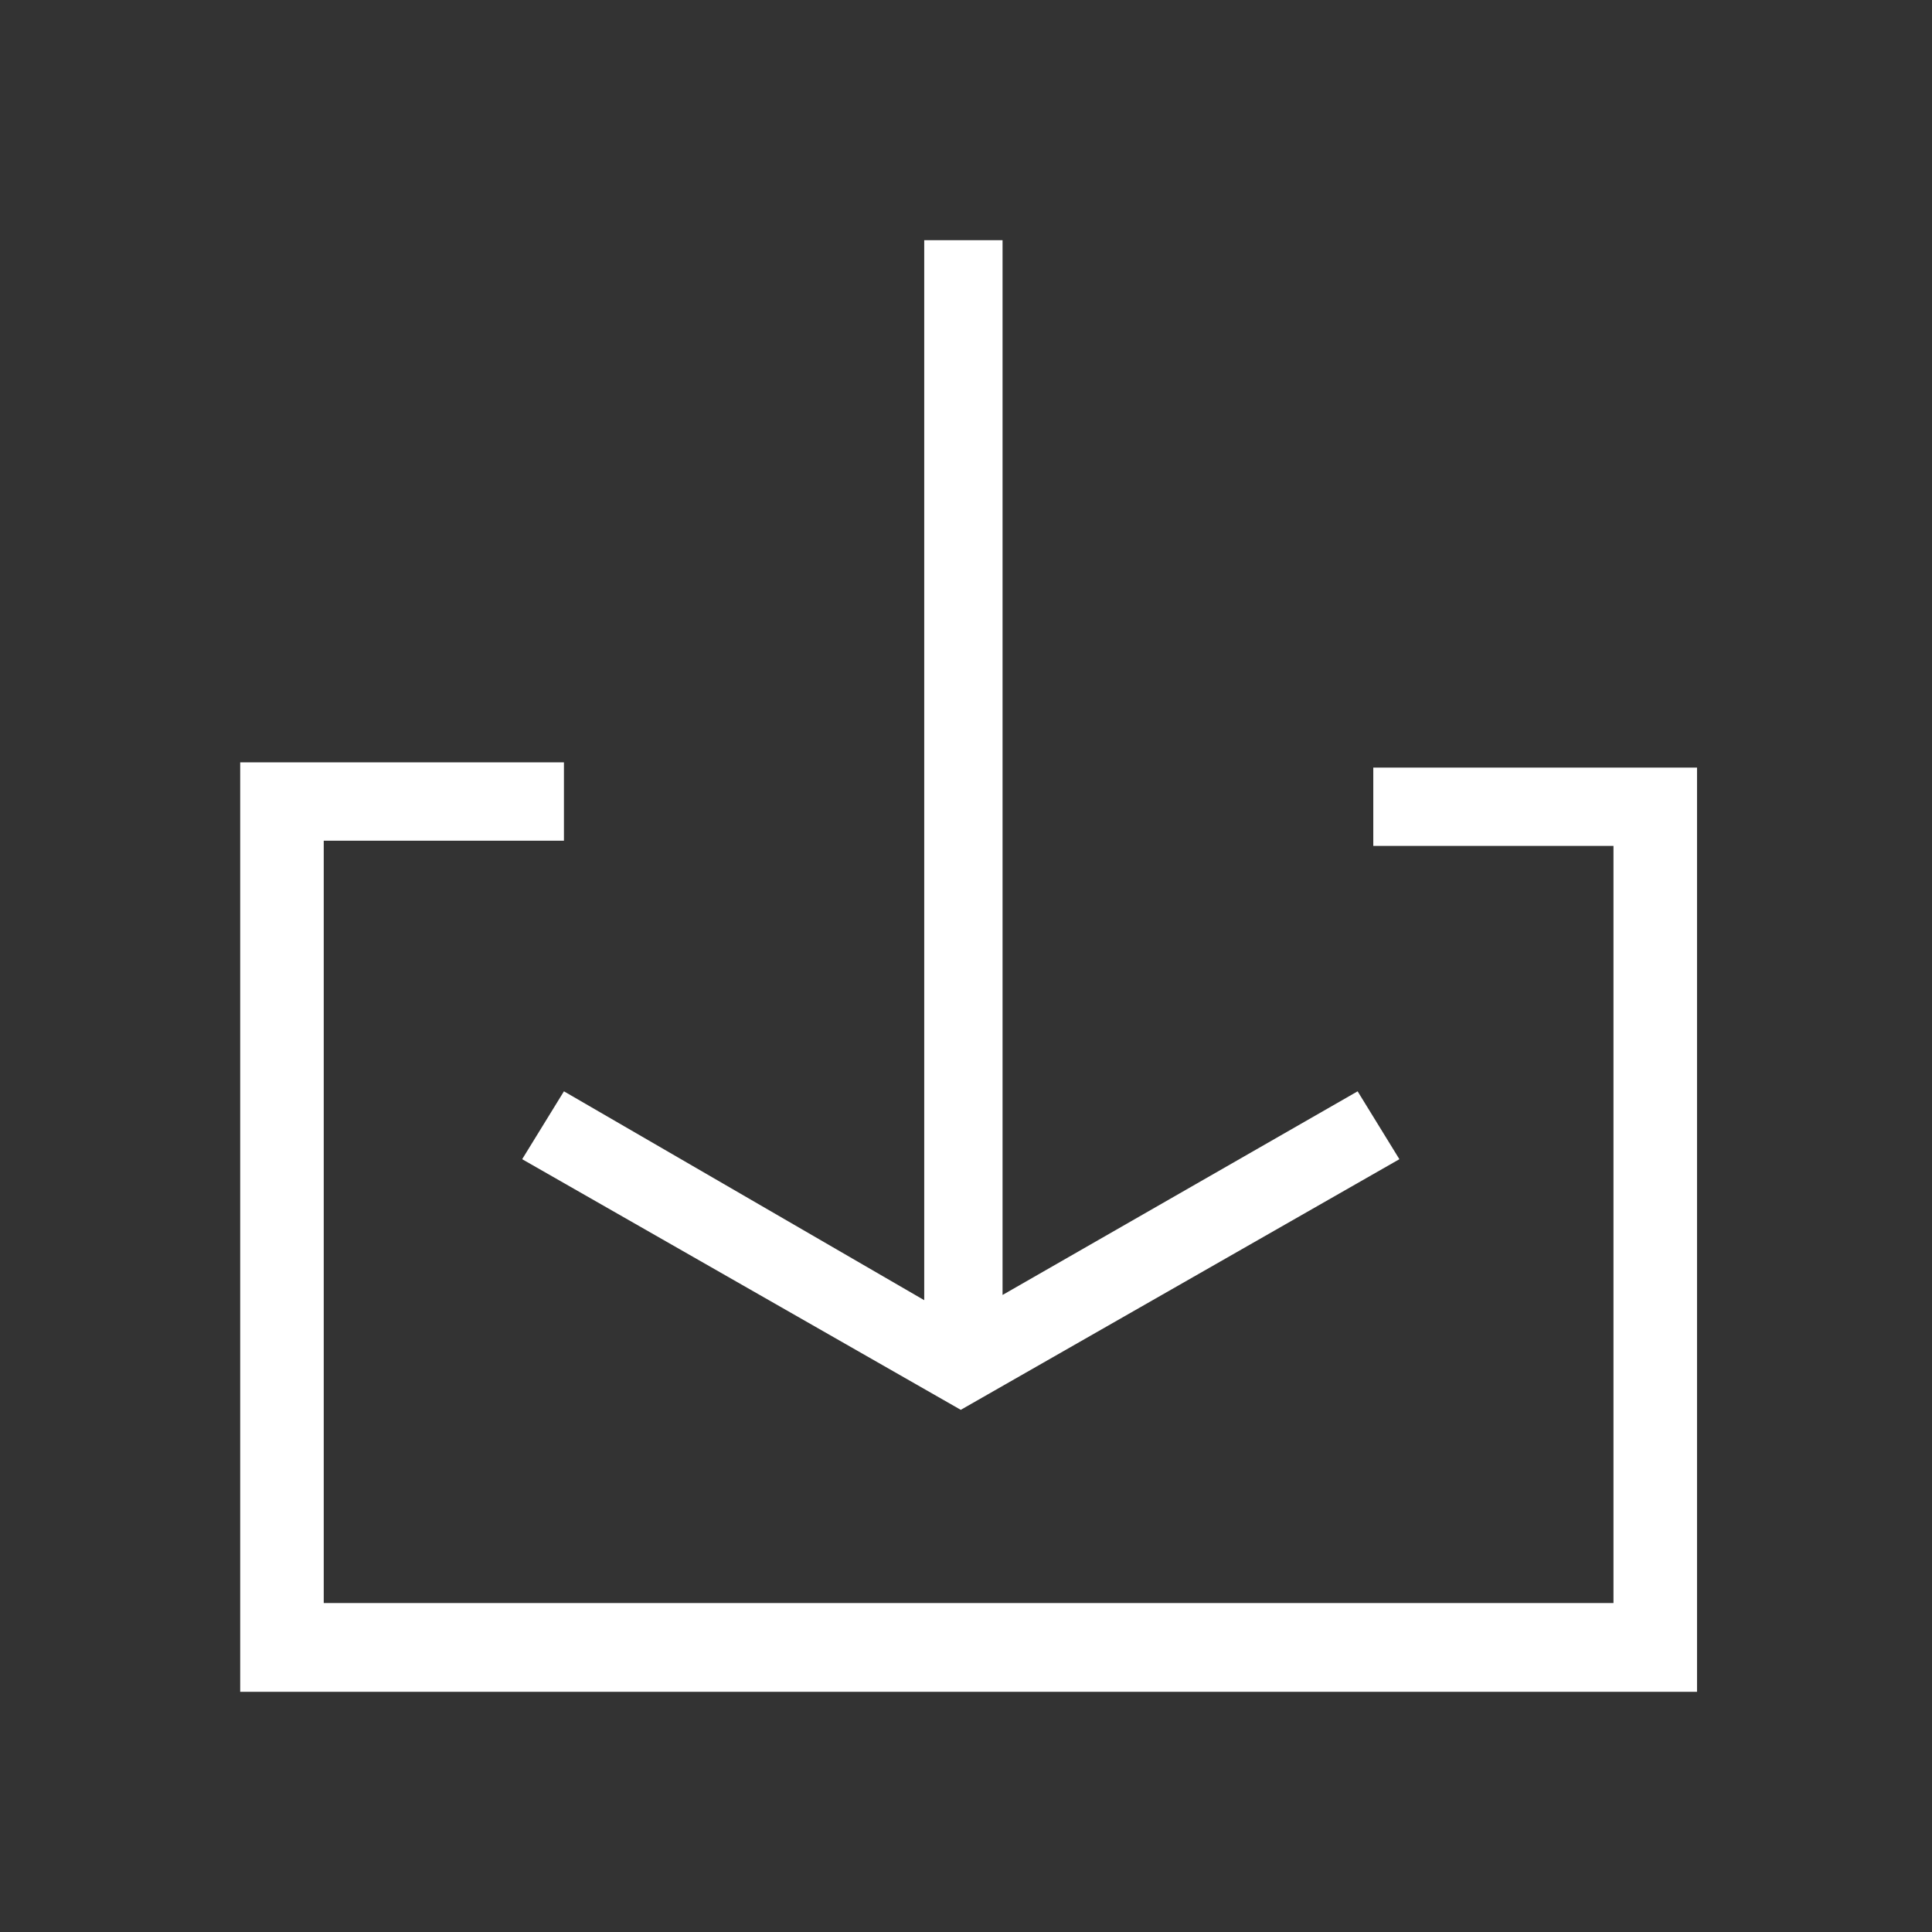
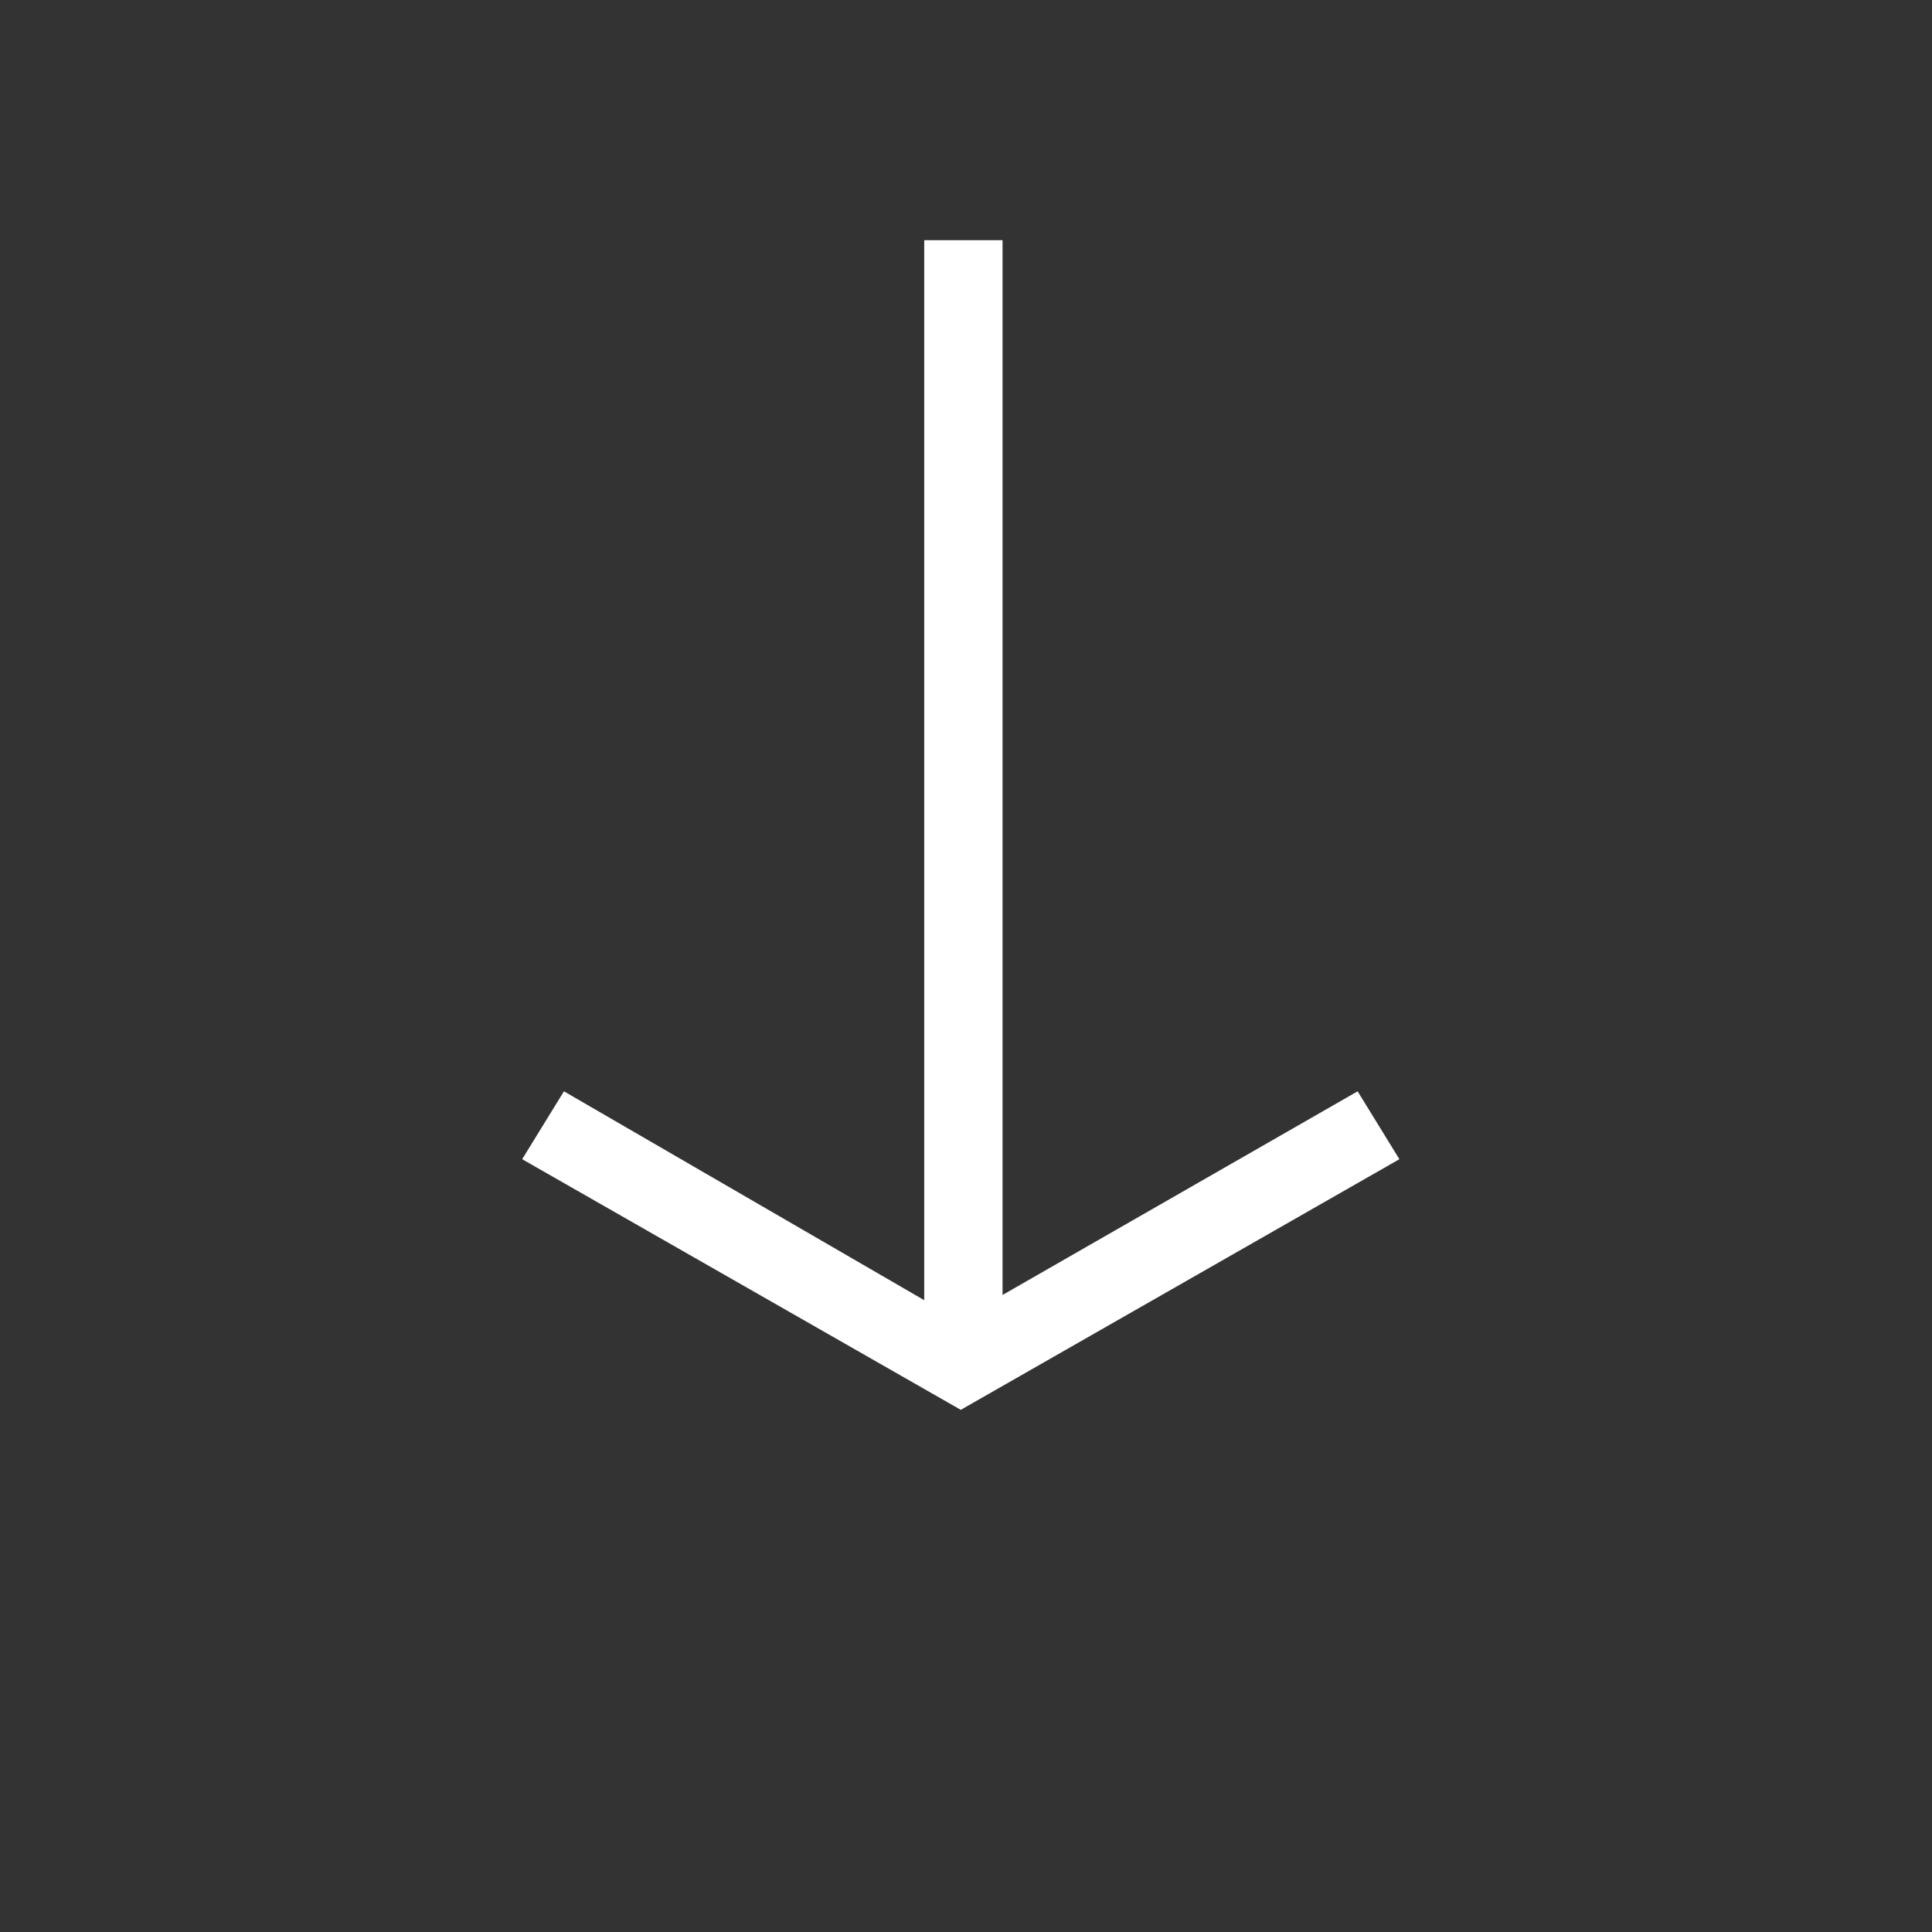
<svg xmlns="http://www.w3.org/2000/svg" version="1.1" id="Layer_1" x="0px" y="0px" viewBox="0 0 37 37" style="enable-background:new 0 0 37 37;" xml:space="preserve">
  <rect x="0" y="0" width="37" height="37" fill="#333333" stroke="none" />
  <style type="text/css">
	.st0{fill:#FFFFFF;}
</style>
  <g id="Actions_x5F_Download_1">
-     <path id="Vector" class="st0" d="M17.7,24.9V4.6h1.5v20.2l6.8-3.9l0.8,1.3l-8.4,4.8l-8.4-4.8l0.8-1.3L17.7,24.9z" />
-     <path id="Vector_2" class="st0" d="M4.6,14.6h6.2v1.5H6.2v14.6h24.7V16.2h-4.6v-1.5h6.2v17.7H4.6V14.6z" />
+     <path id="Vector" class="st0" d="M17.7,24.9V4.6h1.5v20.2l6.8-3.9l0.8,1.3l-8.4,4.8l-8.4-4.8l0.8-1.3L17.7,24.9" />
  </g>
</svg>